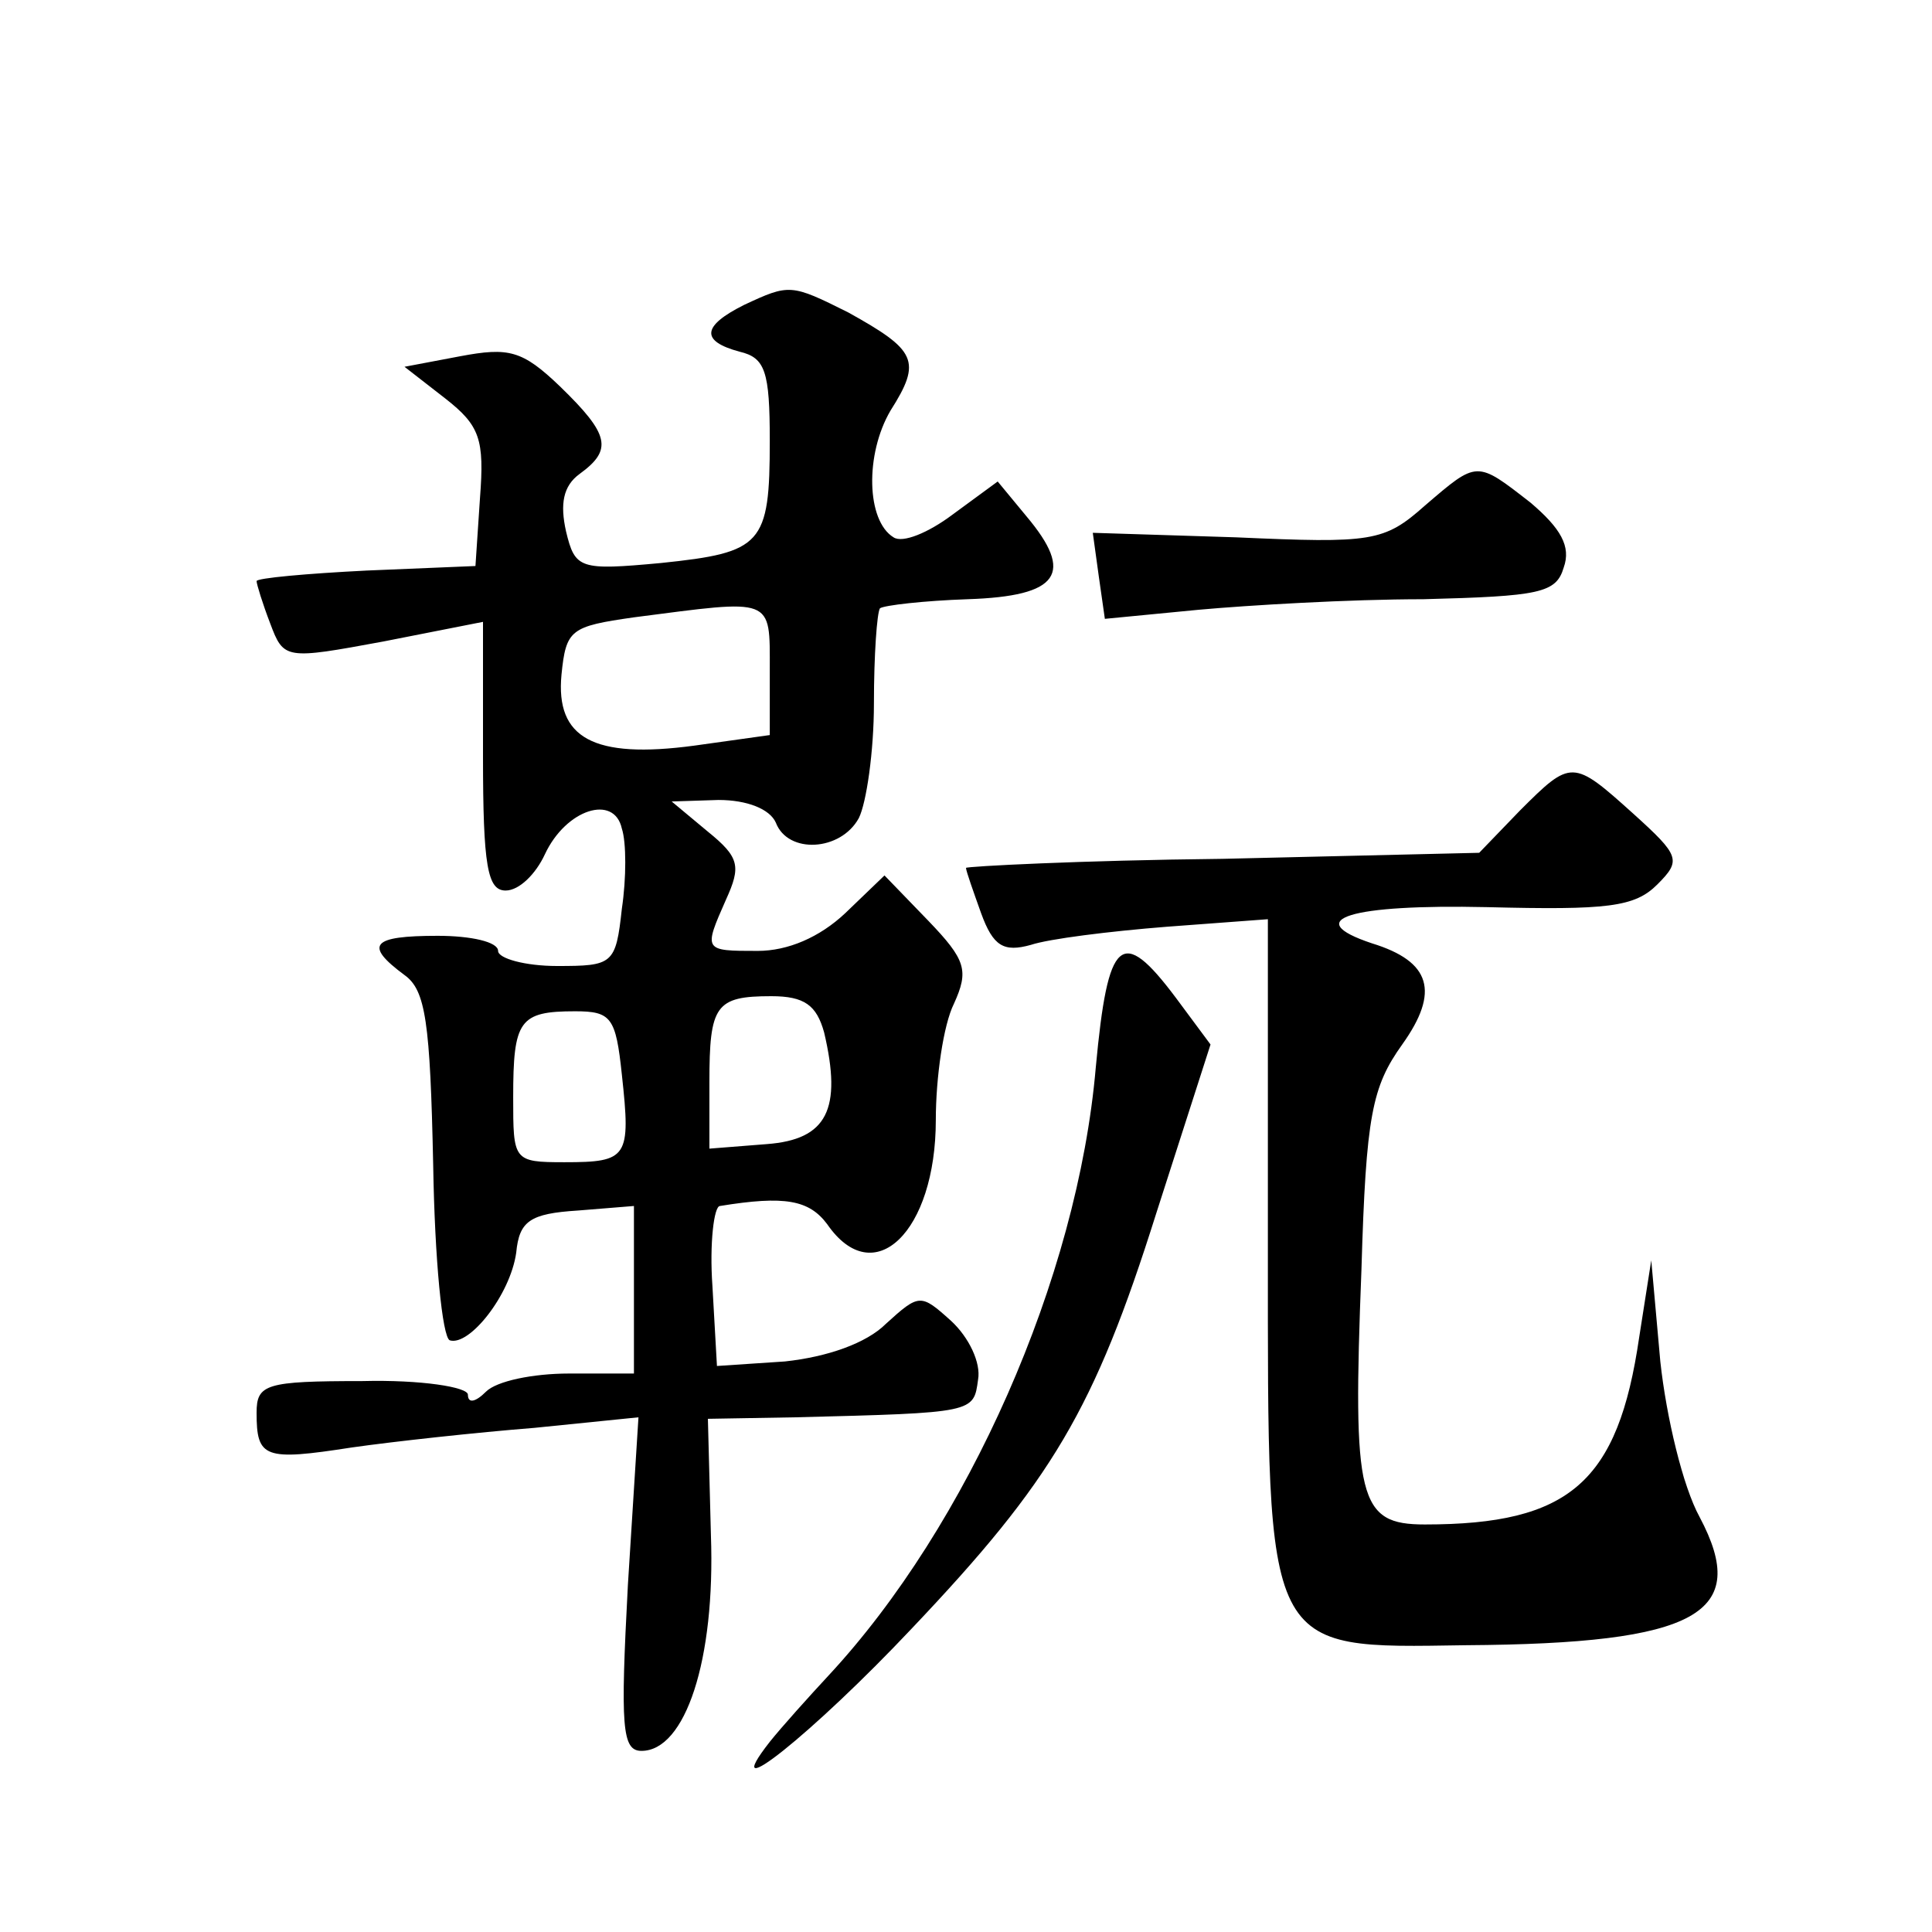
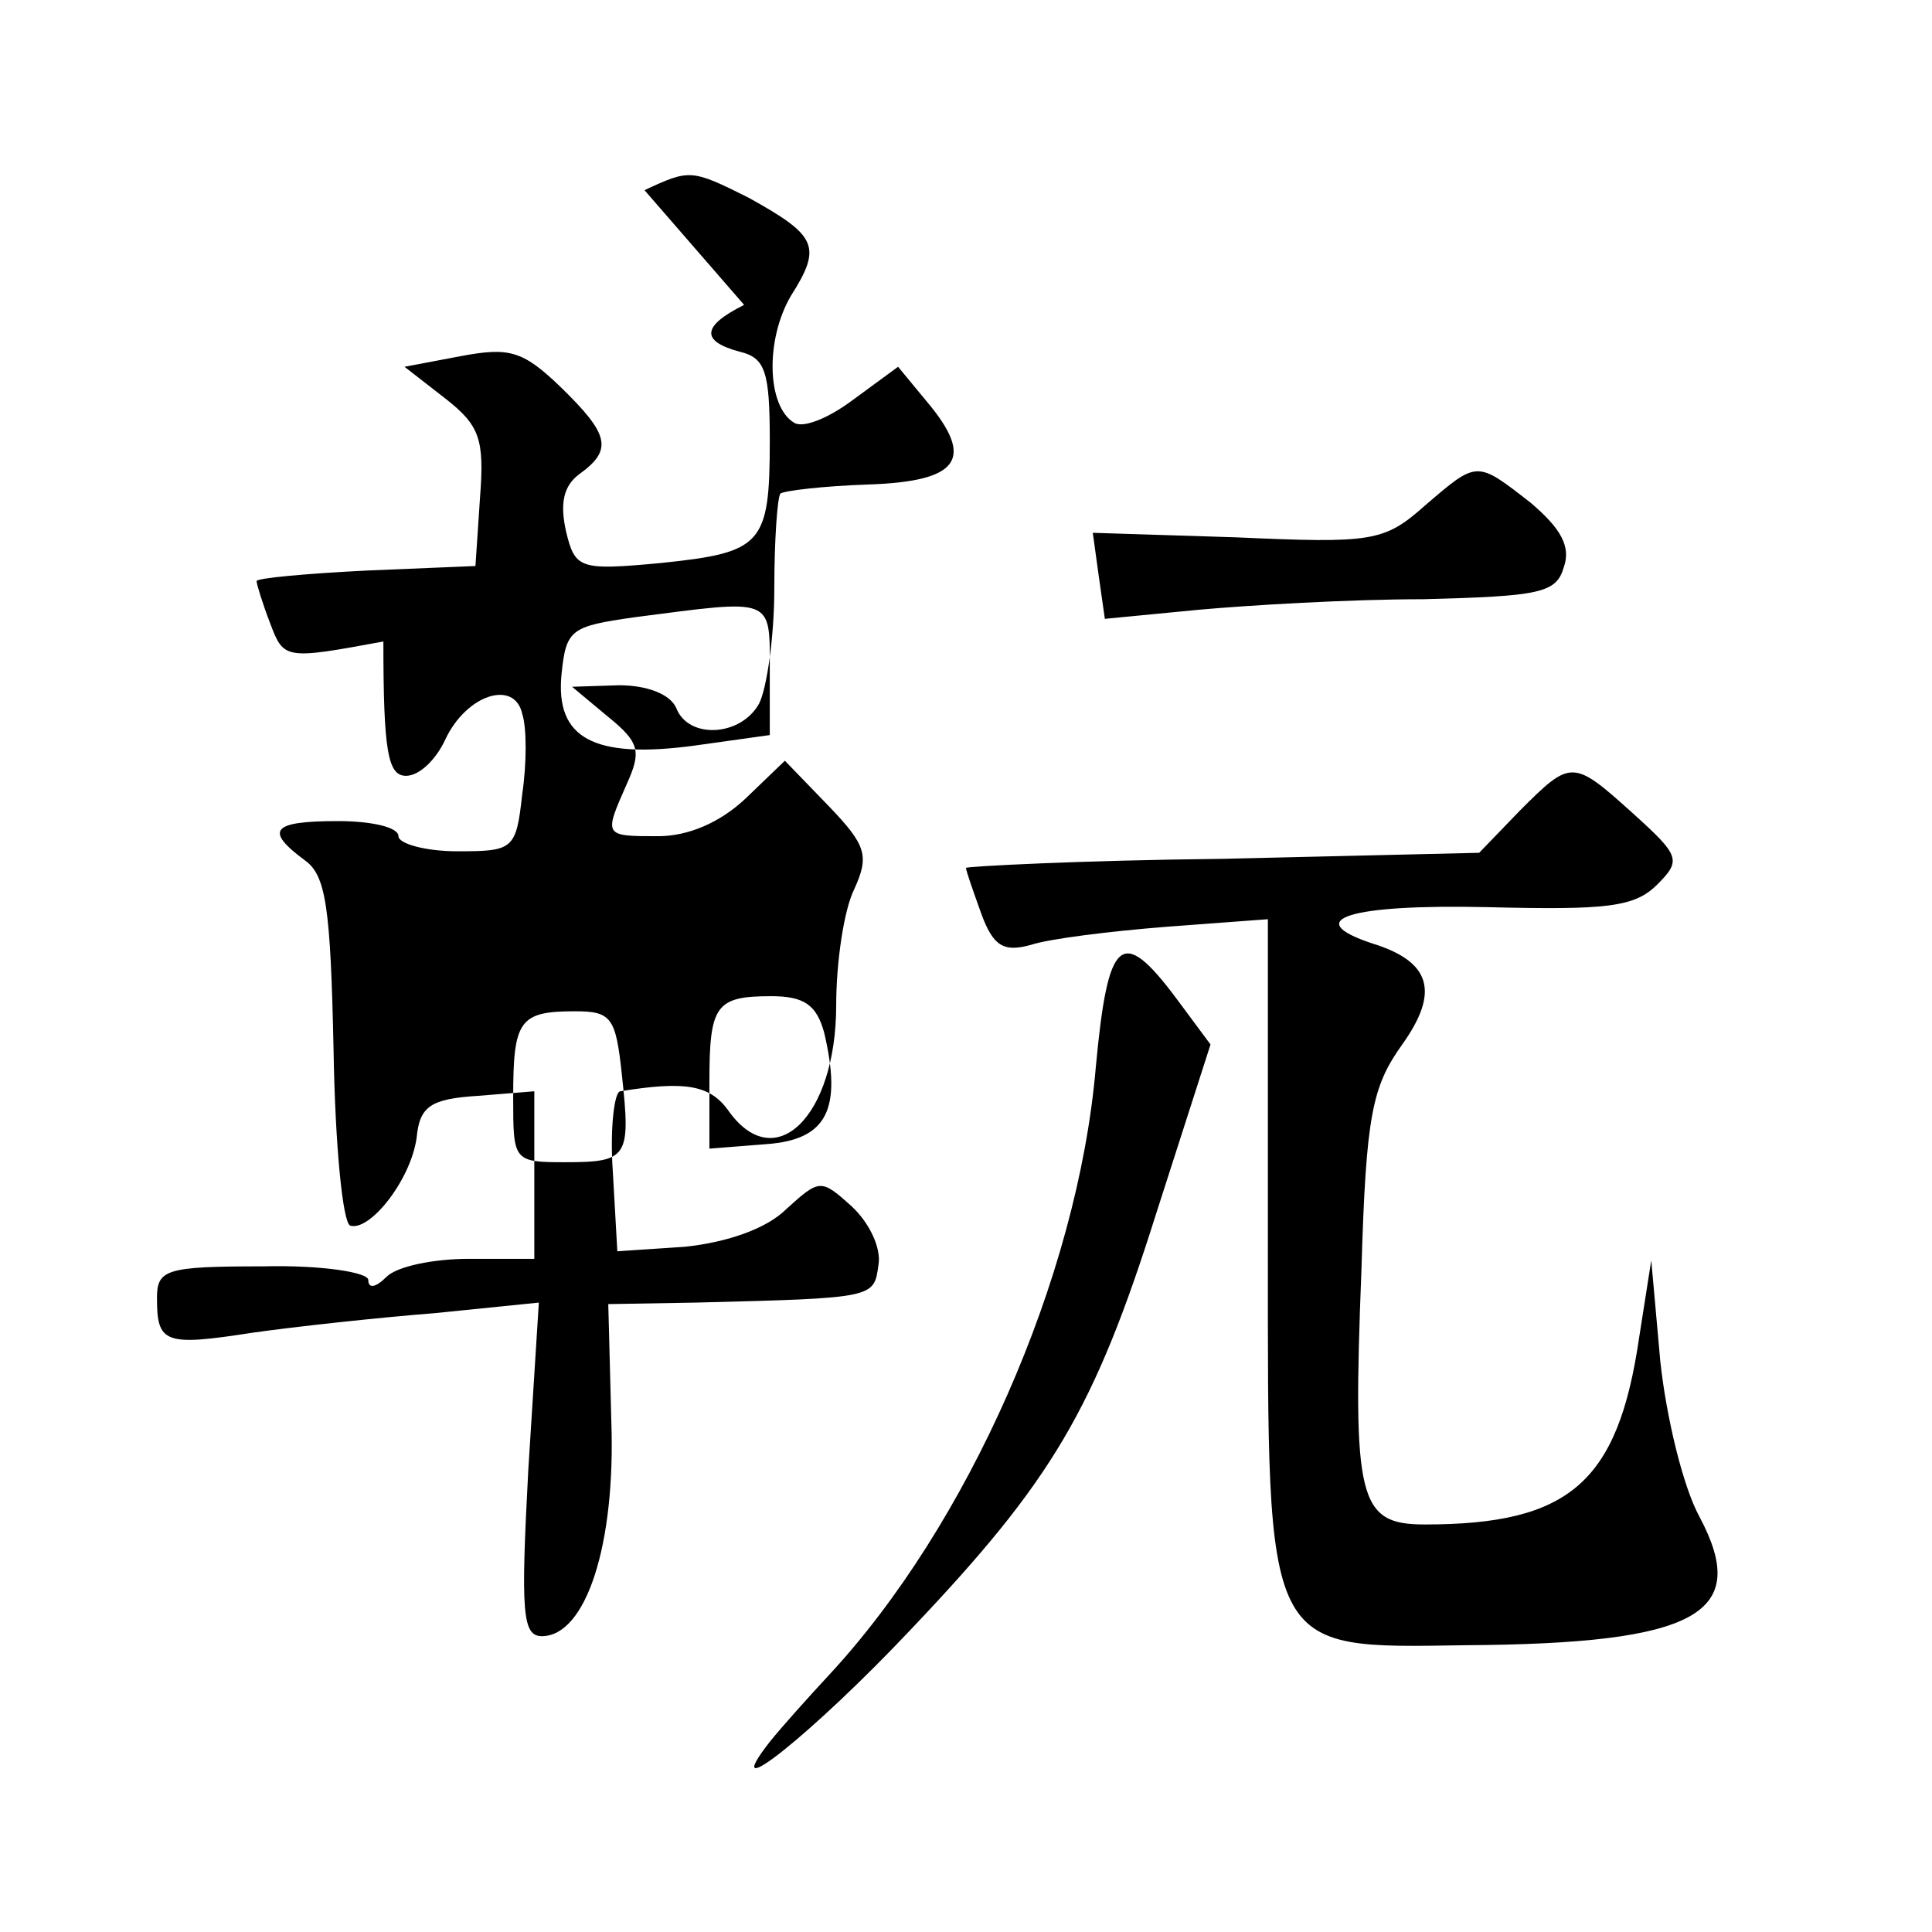
<svg xmlns="http://www.w3.org/2000/svg" version="1.0" width="128pt" height="128pt" viewBox="0 0 128 128" preserveAspectRatio="xMidYMid meet">
  <g transform="translate(0,128) scale(0.1,-0.1)" fill="#0" stroke="none">
-     <path d="M493 1078 c-28 -14 -29 -24 -3 -31 17 -4 20 -13 20 -59 0 -69 -5 -74 -72 -81 -54 -5 -57 -4 -63 21 -4 18 -2 30 9 38 22 16 20 26 -13 58 -25 24 -34 26 -66 20 l-37 -7 27 -21 c23 -18 26 -27 23 -66 l-3 -45 -72 -3 c-40 -2 -73 -5 -73 -7 0 -2 4 -15 9 -28 9 -24 10 -24 75 -12 l66 13 0 -89 c0 -73 3 -89 15 -89 9 0 20 11 26 24 14 30 46 40 51 17 3 -9 3 -33 0 -53 -4 -37 -6 -38 -43 -38 -21 0 -39 5 -39 10 0 6 -18 10 -40 10 -44 0 -49 -6 -22 -26 14 -10 17 -31 19 -126 1 -62 6 -114 11 -116 13 -4 40 30 44 58 2 21 9 26 41 28 l37 3 0 -55 0 -56 -43 0 c-24 0 -48 -5 -55 -12 -7 -7 -12 -8 -12 -2 0 5 -31 10 -70 9 -64 0 -70 -2 -70 -21 0 -30 5 -32 63 -23 28 4 83 10 121 13 l69 7 -7 -111 c-5 -94 -4 -110 9 -110 29 0 49 60 46 143 l-2 77 58 1 c119 3 118 3 121 25 2 11 -6 28 -18 39 -20 18 -21 18 -43 -2 -13 -13 -39 -22 -67 -25 l-45 -3 -3 53 c-2 28 1 53 5 53 43 7 59 4 71 -12 31 -45 72 -5 72 69 0 28 5 63 12 77 10 22 8 29 -17 55 l-29 30 -26 -25 c-17 -16 -38 -25 -58 -25 -36 0 -36 0 -21 34 10 22 9 28 -12 45 l-24 20 31 1 c19 0 34 -6 38 -15 8 -21 43 -19 55 3 5 10 10 44 10 76 0 32 2 60 4 63 3 2 29 5 58 6 61 2 71 17 39 55 l-19 23 -30 -22 c-16 -12 -33 -19 -39 -15 -18 11 -19 55 -2 84 21 33 17 40 -28 65 -38 19 -39 19 -69 5z m17 -242 l0 -43 -50 -7 c-67 -9 -92 5 -88 47 3 30 6 32 48 38 93 12 90 14 90 -35z m36 -240 c12 -51 2 -71 -38 -74 l-38 -3 0 44 c0 51 4 57 41 57 22 0 30 -6 35 -24z m-134 -28 c6 -55 4 -58 -38 -58 -34 0 -34 1 -34 43 0 51 4 57 41 57 24 0 27 -4 31 -42z M944 945 c-27 -24 -35 -25 -125 -21 l-95 3 4 -29 4 -28 62 6 c33 3 100 7 149 7 77 2 88 4 93 21 5 14 -2 26 -22 43 -36 28 -35 28 -70 -2z M1007 743 l-27 -28 -170 -4 c-94 -1 -170 -5 -170 -6 0 -2 5 -16 10 -30 8 -22 15 -26 33 -21 12 4 52 9 90 12 l67 5 0 -219 c0 -269 -3 -264 131 -262 154 1 189 21 155 85 -11 20 -22 66 -26 103 l-6 67 -8 -51 c-14 -96 -46 -124 -142 -124 -44 0 -48 16 -42 169 3 102 7 121 27 149 25 35 19 55 -20 67 -48 16 -14 26 76 24 80 -2 98 0 113 15 16 16 15 19 -16 47 -40 36 -41 36 -75 2z M726 573 c-12 -140 -85 -304 -177 -403 -13 -14 -31 -34 -39 -44 -36 -46 29 6 94 75 93 98 121 145 162 275 l36 112 -23 31 c-36 48 -45 40 -53 -46z" />
+     <path d="M493 1078 c-28 -14 -29 -24 -3 -31 17 -4 20 -13 20 -59 0 -69 -5 -74 -72 -81 -54 -5 -57 -4 -63 21 -4 18 -2 30 9 38 22 16 20 26 -13 58 -25 24 -34 26 -66 20 l-37 -7 27 -21 c23 -18 26 -27 23 -66 l-3 -45 -72 -3 c-40 -2 -73 -5 -73 -7 0 -2 4 -15 9 -28 9 -24 10 -24 75 -12 c0 -73 3 -89 15 -89 9 0 20 11 26 24 14 30 46 40 51 17 3 -9 3 -33 0 -53 -4 -37 -6 -38 -43 -38 -21 0 -39 5 -39 10 0 6 -18 10 -40 10 -44 0 -49 -6 -22 -26 14 -10 17 -31 19 -126 1 -62 6 -114 11 -116 13 -4 40 30 44 58 2 21 9 26 41 28 l37 3 0 -55 0 -56 -43 0 c-24 0 -48 -5 -55 -12 -7 -7 -12 -8 -12 -2 0 5 -31 10 -70 9 -64 0 -70 -2 -70 -21 0 -30 5 -32 63 -23 28 4 83 10 121 13 l69 7 -7 -111 c-5 -94 -4 -110 9 -110 29 0 49 60 46 143 l-2 77 58 1 c119 3 118 3 121 25 2 11 -6 28 -18 39 -20 18 -21 18 -43 -2 -13 -13 -39 -22 -67 -25 l-45 -3 -3 53 c-2 28 1 53 5 53 43 7 59 4 71 -12 31 -45 72 -5 72 69 0 28 5 63 12 77 10 22 8 29 -17 55 l-29 30 -26 -25 c-17 -16 -38 -25 -58 -25 -36 0 -36 0 -21 34 10 22 9 28 -12 45 l-24 20 31 1 c19 0 34 -6 38 -15 8 -21 43 -19 55 3 5 10 10 44 10 76 0 32 2 60 4 63 3 2 29 5 58 6 61 2 71 17 39 55 l-19 23 -30 -22 c-16 -12 -33 -19 -39 -15 -18 11 -19 55 -2 84 21 33 17 40 -28 65 -38 19 -39 19 -69 5z m17 -242 l0 -43 -50 -7 c-67 -9 -92 5 -88 47 3 30 6 32 48 38 93 12 90 14 90 -35z m36 -240 c12 -51 2 -71 -38 -74 l-38 -3 0 44 c0 51 4 57 41 57 22 0 30 -6 35 -24z m-134 -28 c6 -55 4 -58 -38 -58 -34 0 -34 1 -34 43 0 51 4 57 41 57 24 0 27 -4 31 -42z M944 945 c-27 -24 -35 -25 -125 -21 l-95 3 4 -29 4 -28 62 6 c33 3 100 7 149 7 77 2 88 4 93 21 5 14 -2 26 -22 43 -36 28 -35 28 -70 -2z M1007 743 l-27 -28 -170 -4 c-94 -1 -170 -5 -170 -6 0 -2 5 -16 10 -30 8 -22 15 -26 33 -21 12 4 52 9 90 12 l67 5 0 -219 c0 -269 -3 -264 131 -262 154 1 189 21 155 85 -11 20 -22 66 -26 103 l-6 67 -8 -51 c-14 -96 -46 -124 -142 -124 -44 0 -48 16 -42 169 3 102 7 121 27 149 25 35 19 55 -20 67 -48 16 -14 26 76 24 80 -2 98 0 113 15 16 16 15 19 -16 47 -40 36 -41 36 -75 2z M726 573 c-12 -140 -85 -304 -177 -403 -13 -14 -31 -34 -39 -44 -36 -46 29 6 94 75 93 98 121 145 162 275 l36 112 -23 31 c-36 48 -45 40 -53 -46z" />
  </g>
</svg>